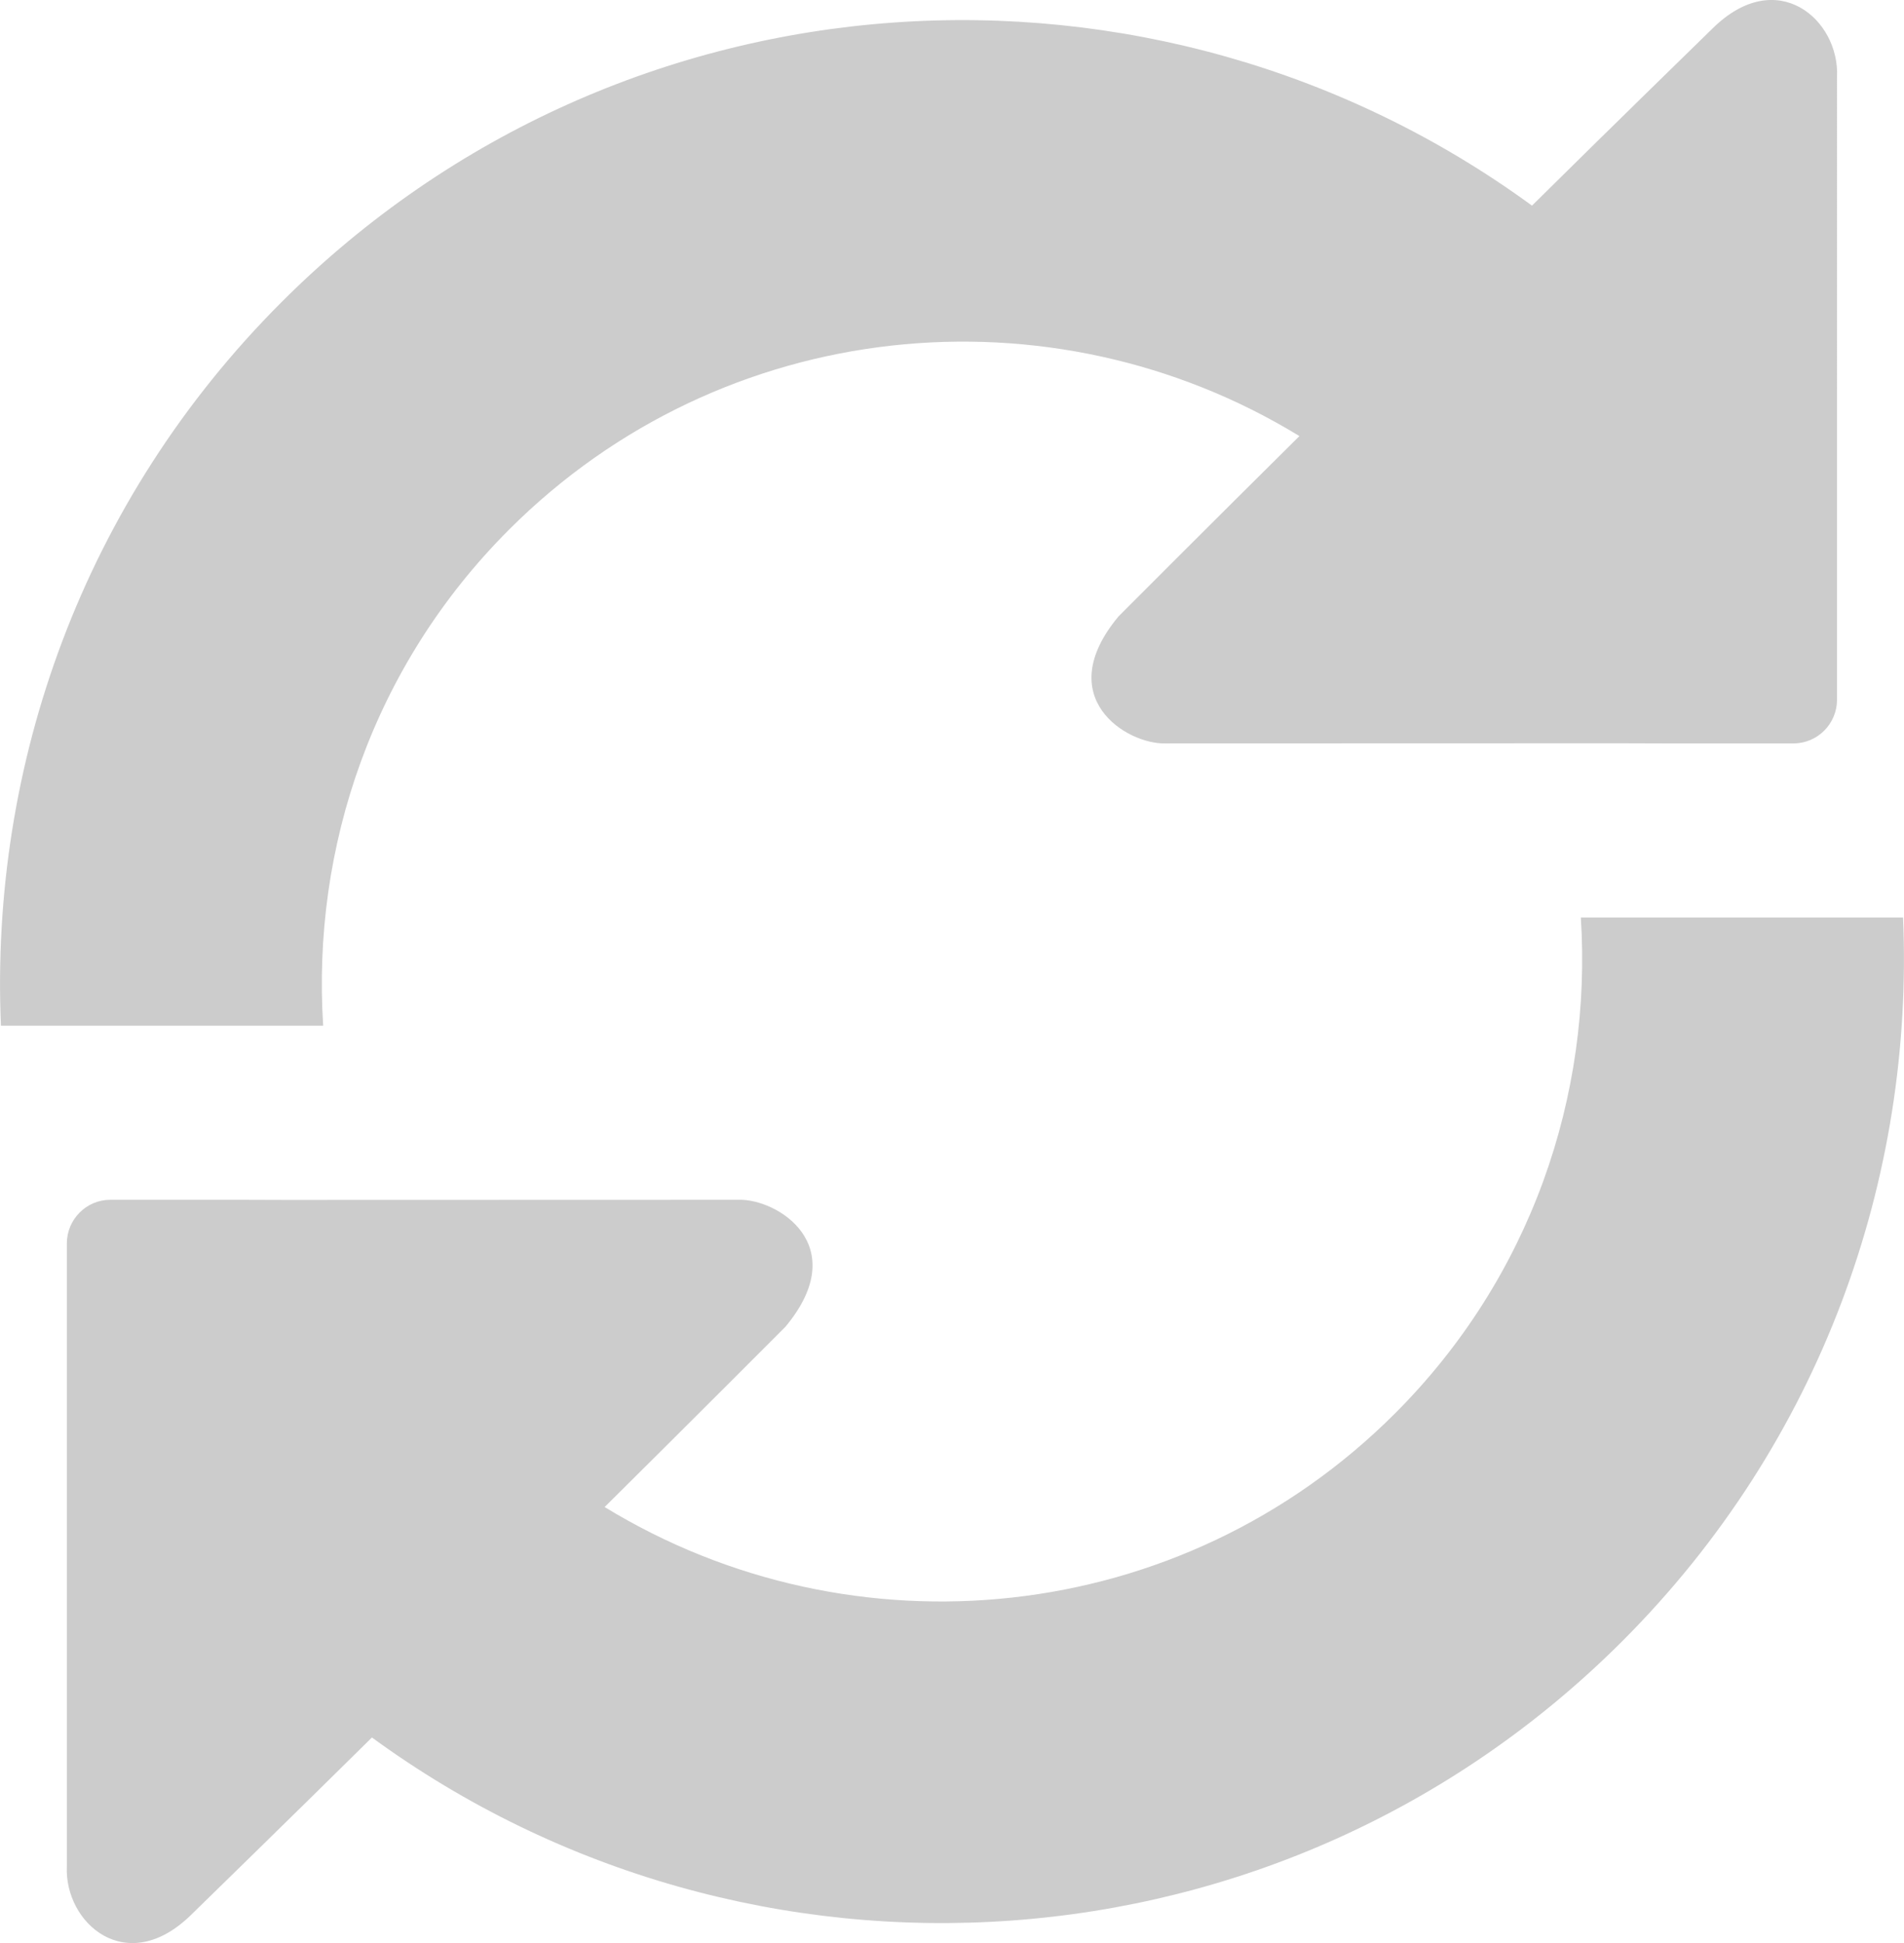
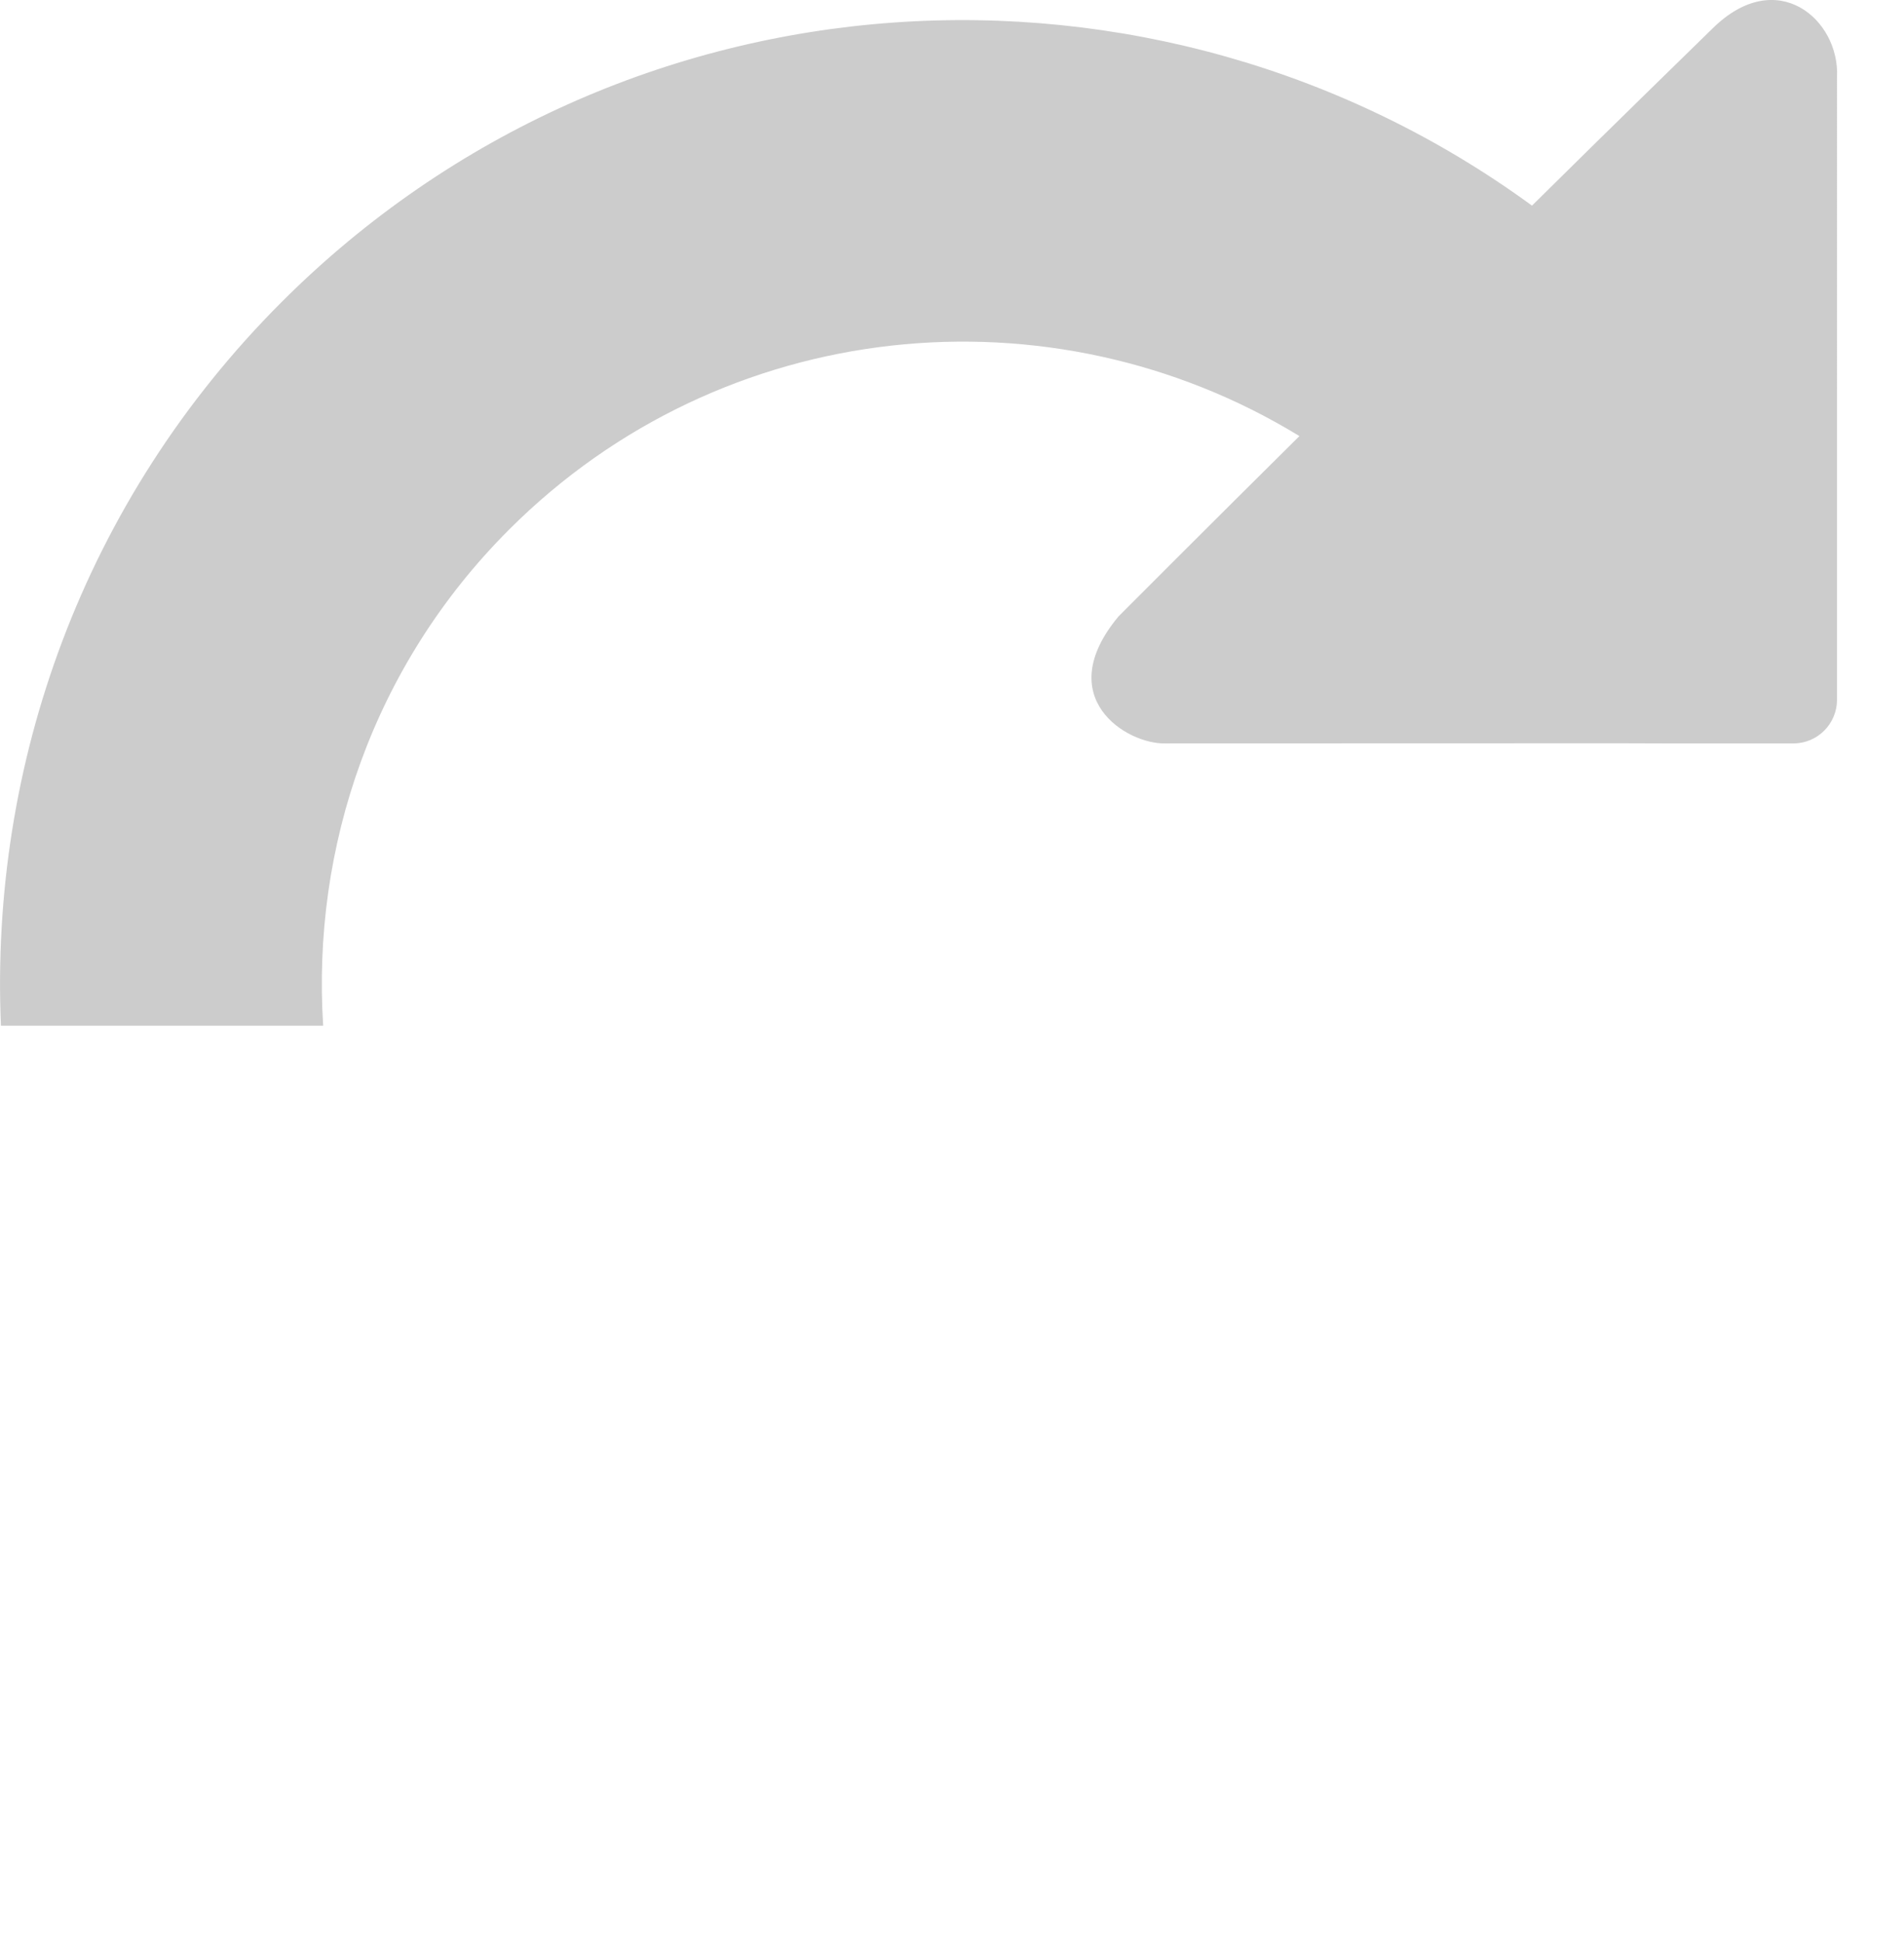
<svg xmlns="http://www.w3.org/2000/svg" enable-background="new 0 0 28.539 29.123" height="29.123px" id="Capa_1" version="1.1" viewBox="0 0 28.539 29.123" width="28.539px" xml:space="preserve" fill="#ccc">
  <g>
    <path d="M7.63,7.938c3.215-3.215,8.132-3.674,11.847-1.402c-1.259,1.246-2.711,2.702-2.711,2.702   c-1.016,1.219,0.125,1.922,0.705,1.904l6.789-0.002c0.358,0,0.651,0.002,0.651,0.002s0.296,0,0.655,0h1.317   c0.359,0,0.651-0.293,0.652-0.653V1.154c0.042-0.854-0.896-1.682-1.864-0.729c0,0-1.602,1.561-2.708,2.657   C17.305-1.051,9.331-0.583,4.22,4.528C1.238,7.51-0.153,11.466,0.014,15.373h4.83C4.673,12.703,5.589,9.979,7.63,7.938z" />
-     <path d="M23.695,13.75c0.171,2.67-0.745,5.394-2.786,7.435c-3.216,3.215-8.131,3.674-11.846,1.402   c1.258-1.246,2.71-2.702,2.71-2.702c1.016-1.219-0.125-1.922-0.705-1.903l-6.789,0.002c-0.358,0-0.651-0.002-0.651-0.002   s-0.296,0-0.655,0H1.654c-0.359,0-0.651,0.293-0.652,0.652v9.335c-0.041,0.853,0.896,1.681,1.865,0.728   c0,0,1.601-1.561,2.708-2.656c5.66,4.134,13.633,3.666,18.743-1.445c2.981-2.982,4.373-6.938,4.207-10.845H23.695z" />
  </g>
</svg>